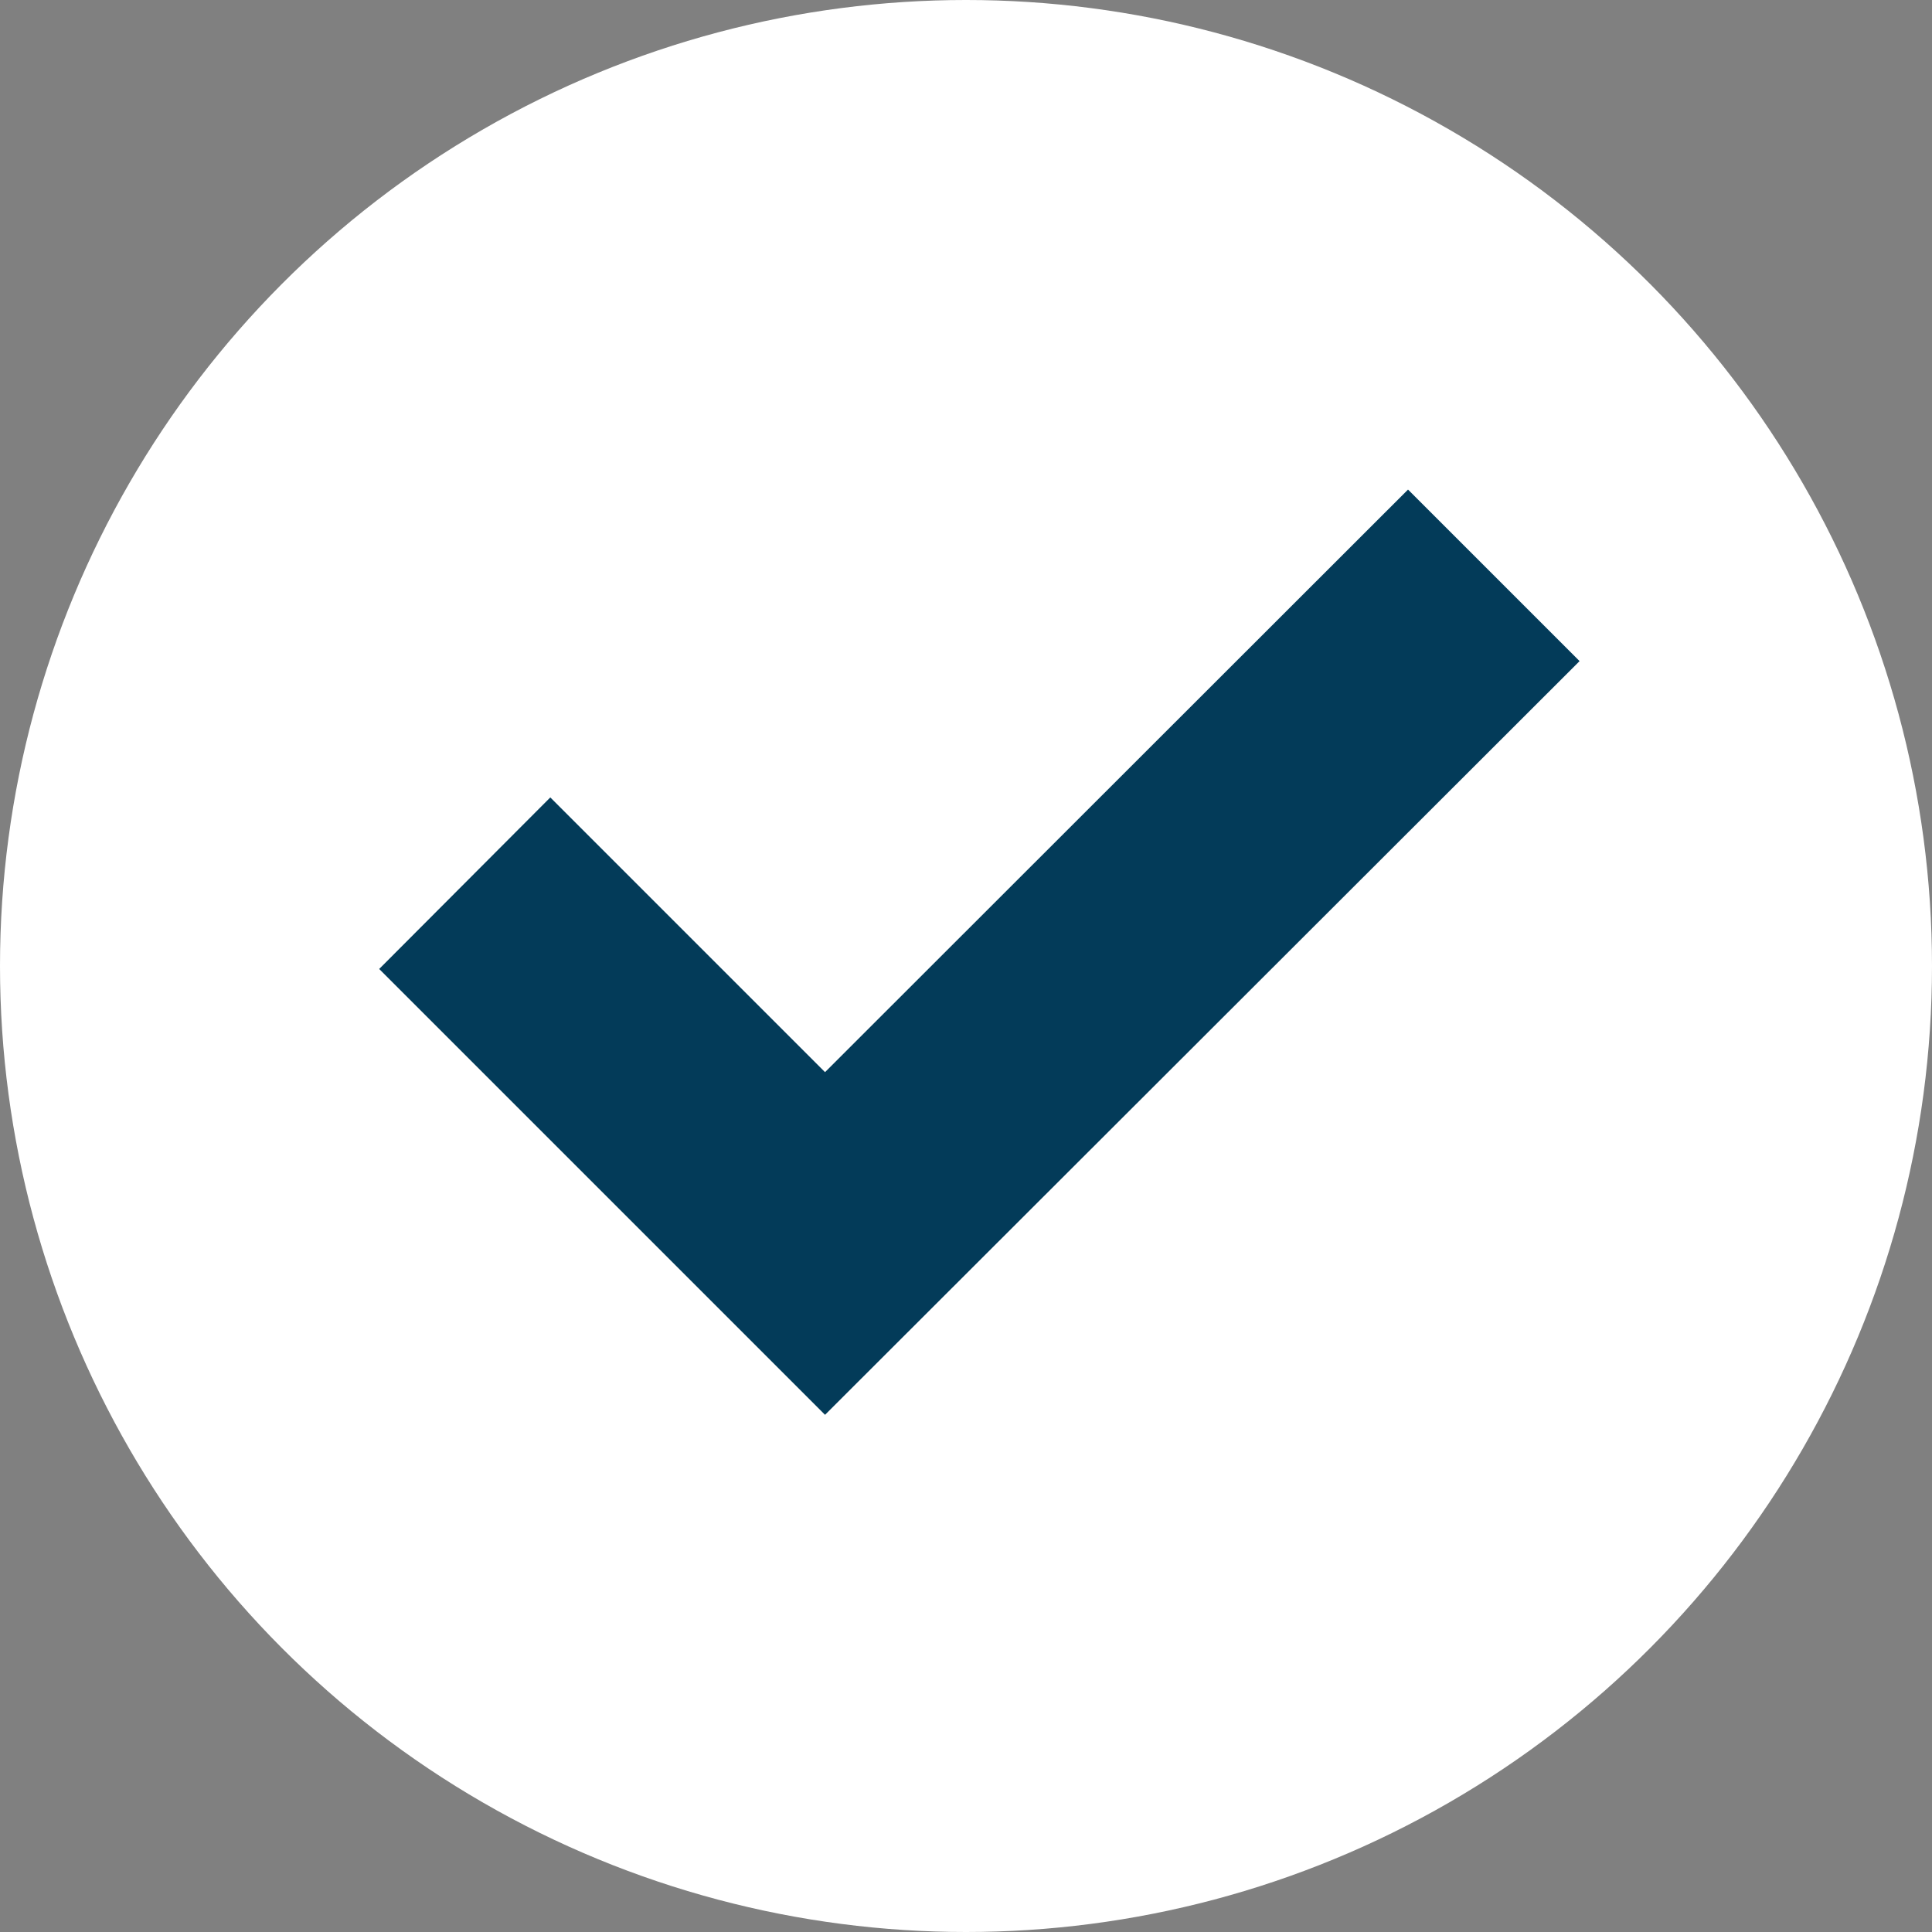
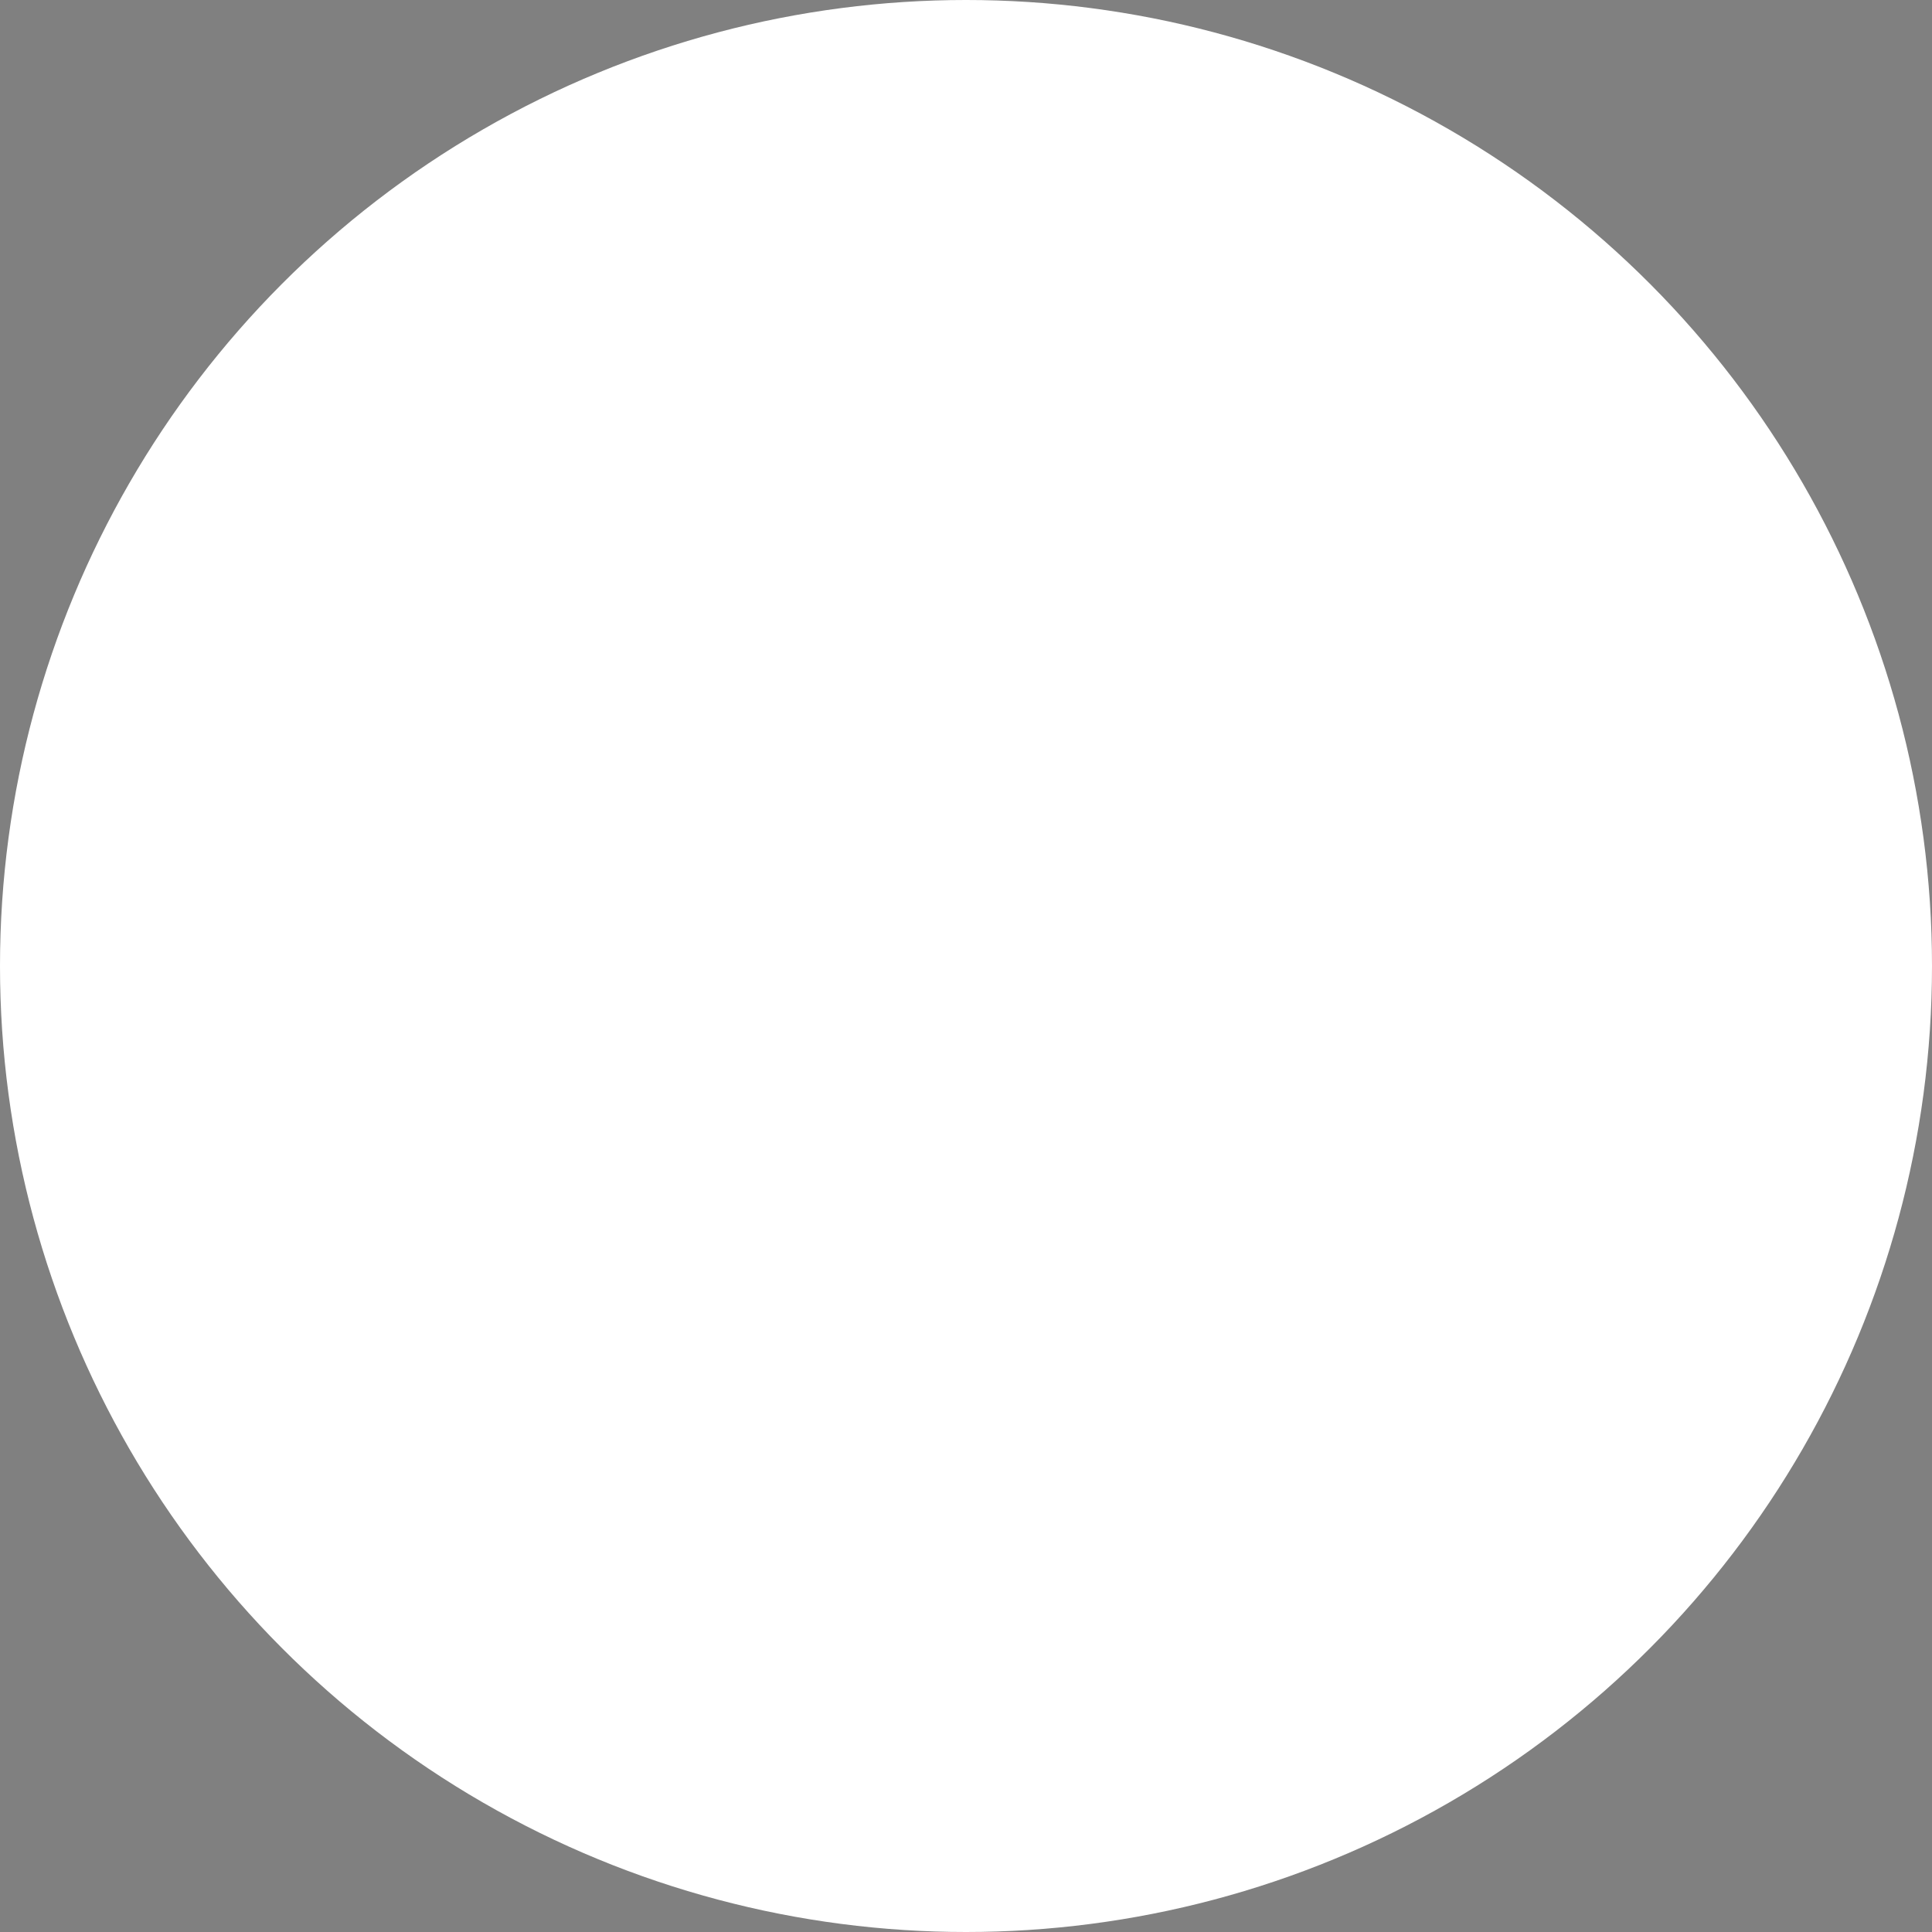
<svg xmlns="http://www.w3.org/2000/svg" version="1.1" id="Save" x="0px" y="0px" width="200px" height="200px" viewBox="0 0 200 200" enable-background="new 0 0 200 200" xml:space="preserve">
  <rect x="0" y="0" width="200" height="200" fill="#808080" stroke="none" />
  <title>check</title>
  <circle id="_Pfad_" fill="#FFFFFF" cx="100" cy="100" r="100" />
-   <polygon id="_Pfad_2" fill="#033B59" points="145.758,50.681 85.407,110.988 56.967,82.549 39.253,100.308 85.407,146.461   163.517,68.439 " />
</svg>